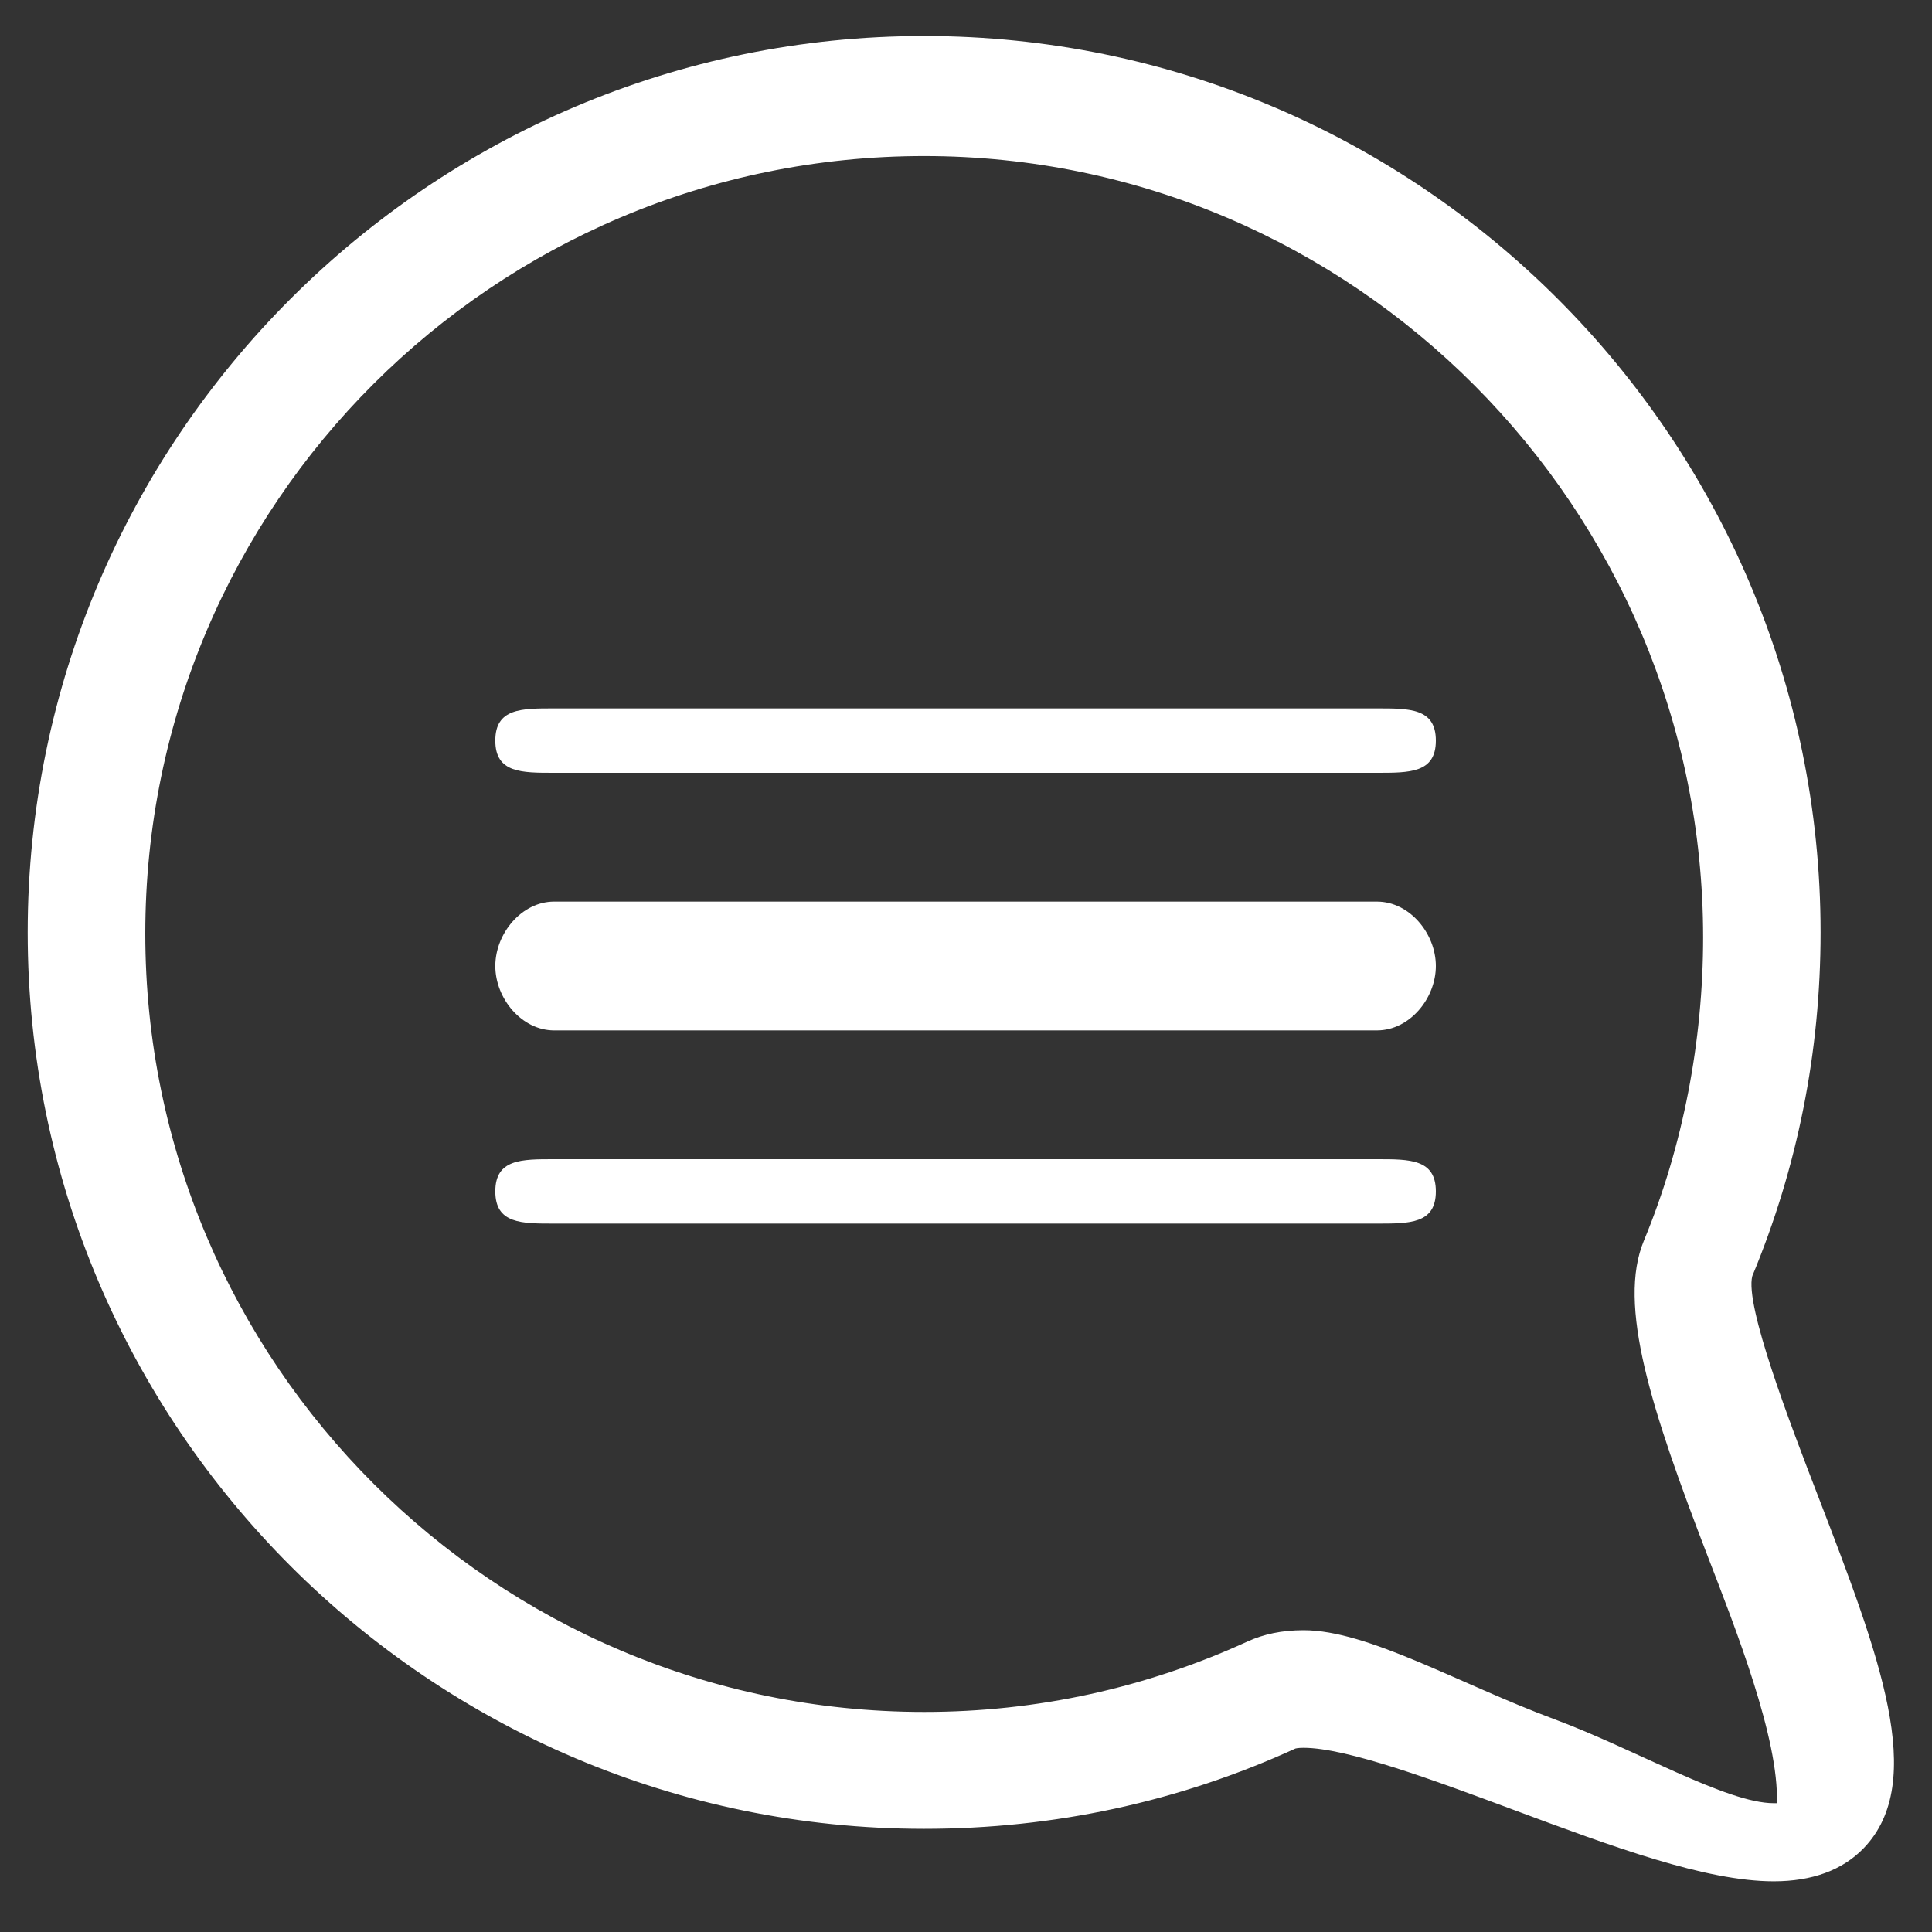
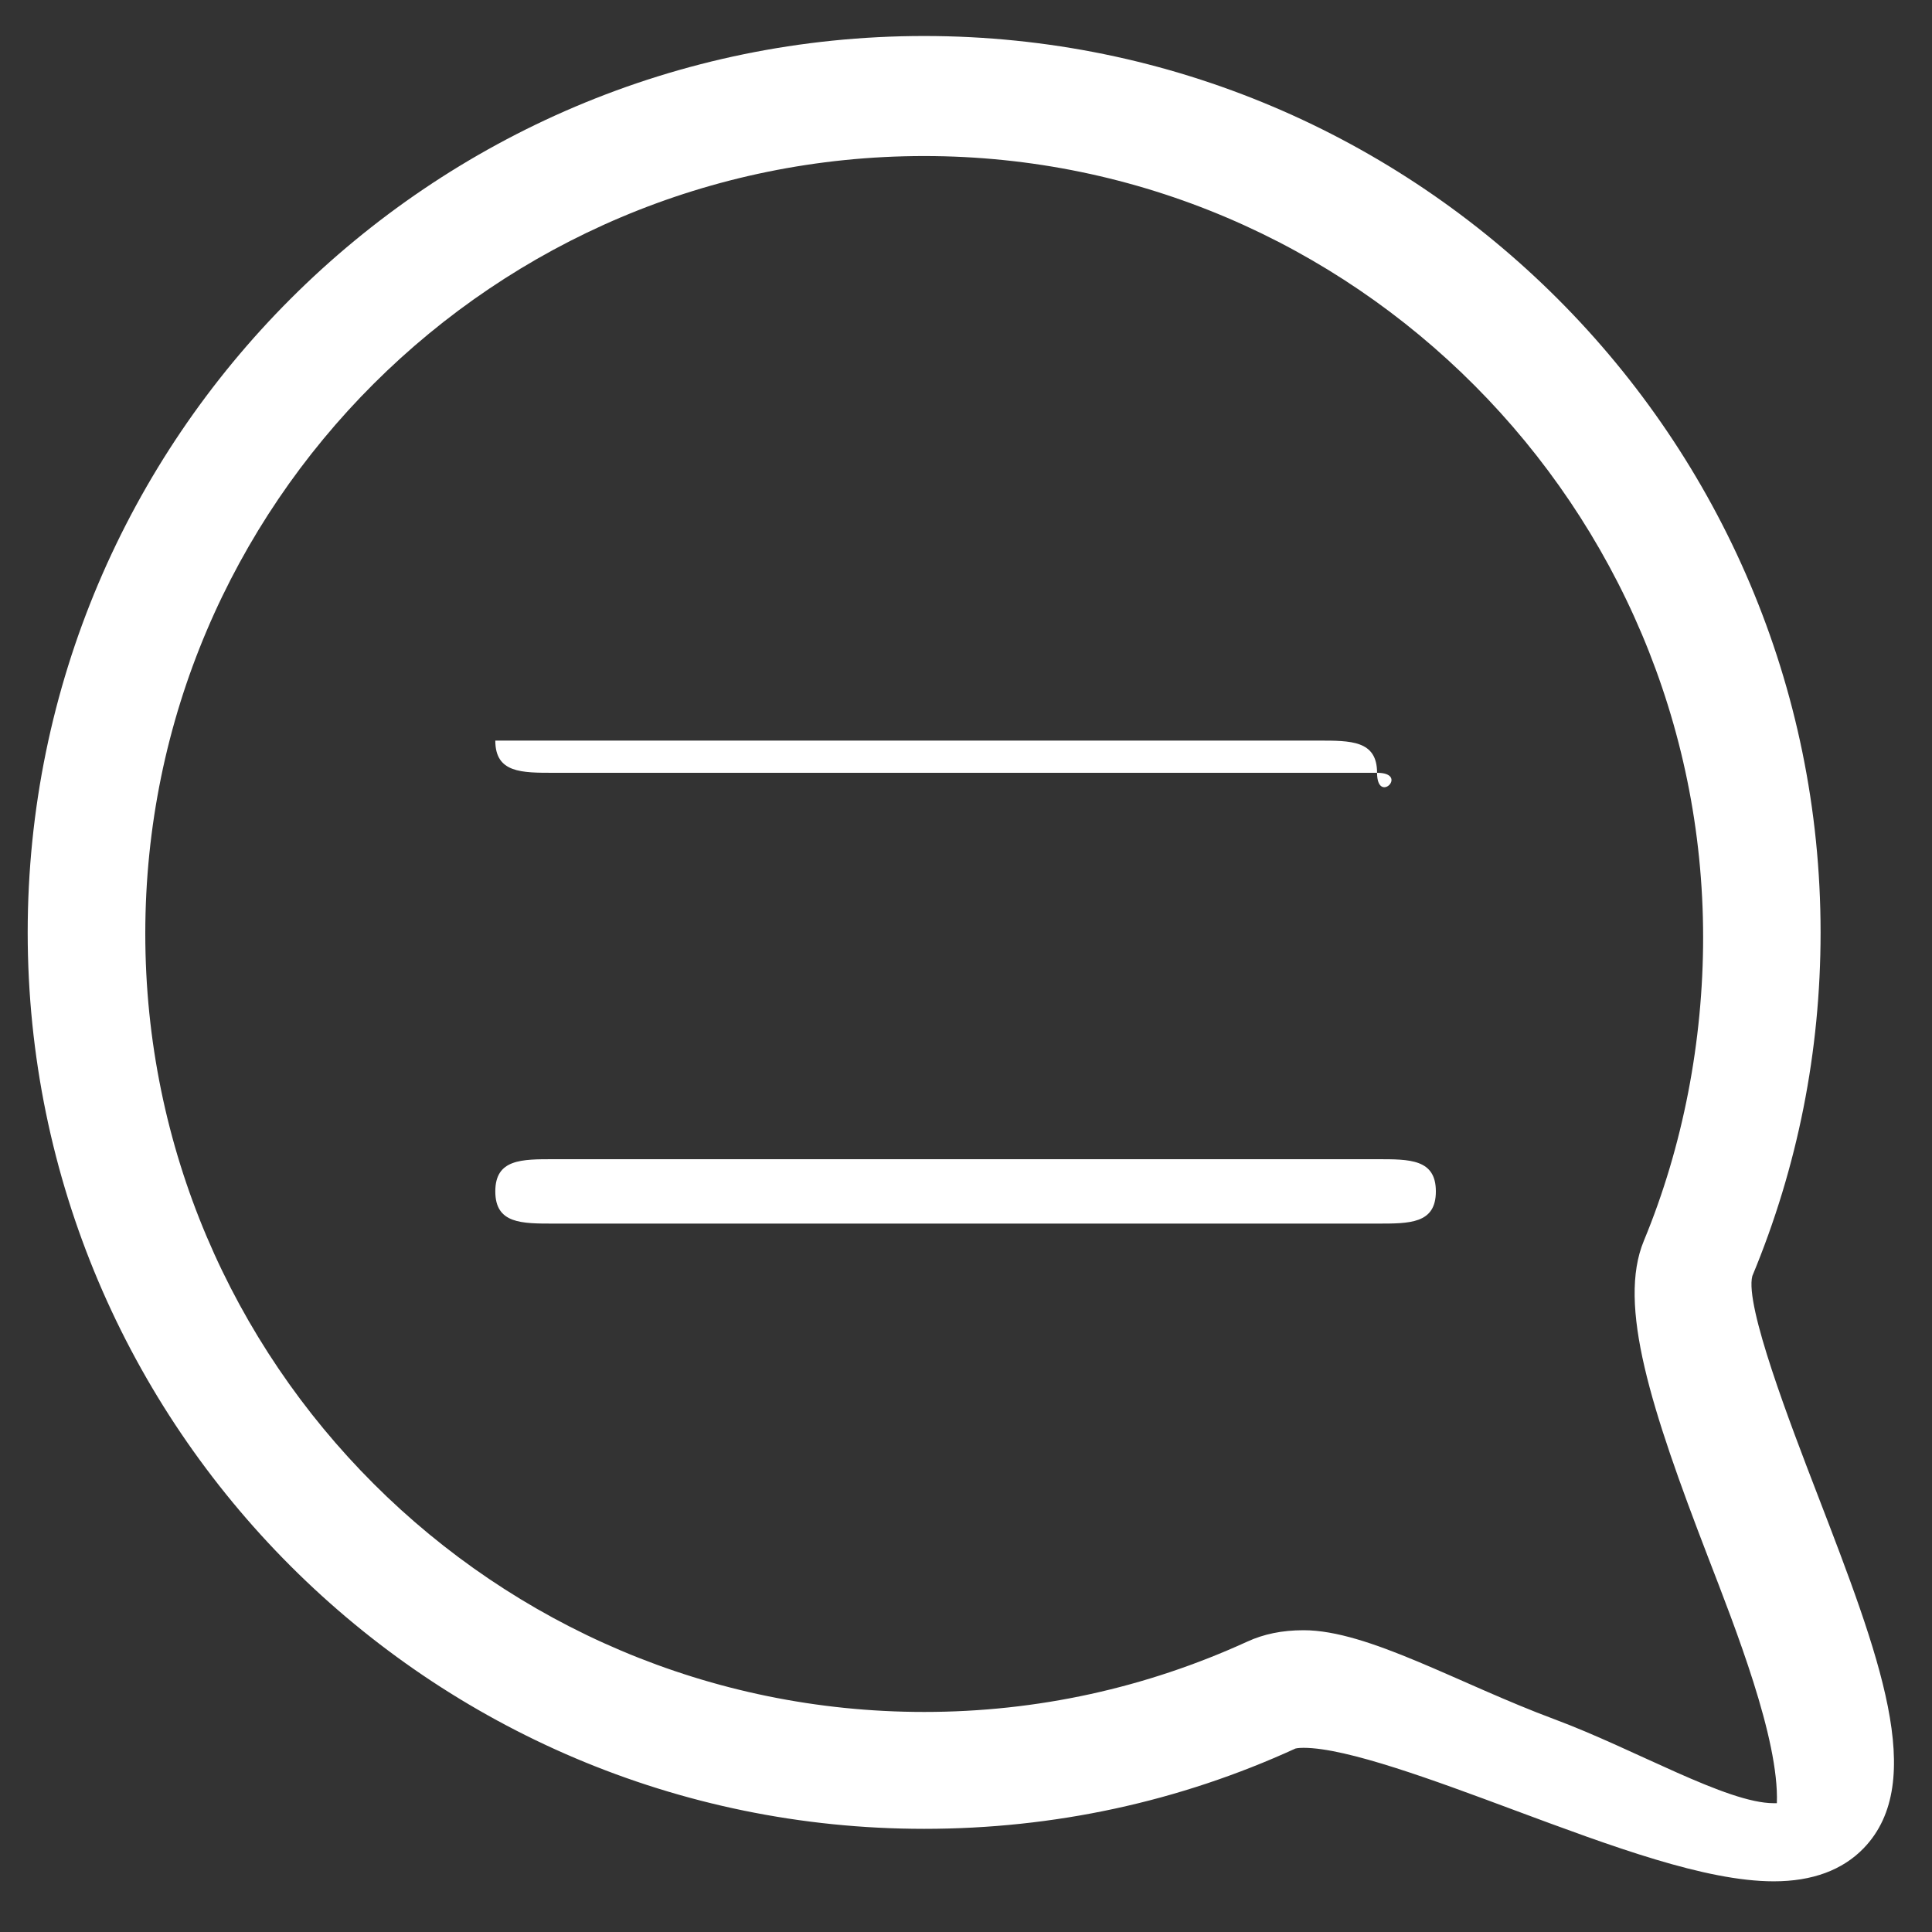
<svg xmlns="http://www.w3.org/2000/svg" version="1.1" id="Layer_1" x="0px" y="0px" width="30px" height="30px" viewBox="0 0 30 30" enable-background="new 0 0 30 30" xml:space="preserve">
  <rect x="0" y="0" width="30" height="30" fill="#333333" stroke="none" />
  <g>
    <path fill="#FFFFFF" d="M27.543,29.213c-1.059,0-2.506-0.539-4.041-1.11c-1.212-0.451-2.585-0.963-3.26-0.963   c-0.089,0-0.125,0.011-0.126,0.011c-1.804,0.826-3.749,1.247-5.766,1.247c-7.676,0-13.92-6.244-13.92-13.919   s6.244-13.92,13.92-13.92s13.92,6.245,13.92,13.92c0,1.848-0.356,3.642-1.06,5.335c-0.12,0.456,0.591,2.301,1.015,3.402   c0.956,2.484,1.711,4.446,0.715,5.482C28.61,29.04,28.14,29.213,27.543,29.213z M20.242,25.314c1.003,0,2.408,0.83,3.897,1.383   C25.393,27.164,26.813,28,27.543,28c0.017,0,0.033,0,0.048,0c0.037-1-0.648-2.729-1.069-3.822   c-0.886-2.302-1.409-3.918-0.996-4.912c0.609-1.469,0.92-3.104,0.92-4.711c0-6.669-5.426-12.132-12.095-12.132   S2.256,7.828,2.256,14.497s5.426,12.086,12.095,12.086c1.752,0,3.442-0.372,5.021-1.094C19.621,25.375,19.906,25.314,20.242,25.314   z" />
-     <path fill="#FFFFFF" d="M21.382,12H8.604c-0.504,0-0.913,0.004-0.913-0.5S8.1,11,8.604,11h12.778c0.506,0,0.914-0.004,0.914,0.5   S21.888,12,21.382,12z" />
-     <path fill="#FFFFFF" d="M21.382,16H8.604c-0.504,0-0.913-0.496-0.913-1s0.409-1,0.913-1h12.778c0.506,0,0.914,0.496,0.914,1   S21.888,16,21.382,16z" />
+     <path fill="#FFFFFF" d="M21.382,12H8.604c-0.504,0-0.913,0.004-0.913-0.5h12.778c0.506,0,0.914-0.004,0.914,0.5   S21.888,12,21.382,12z" />
    <path fill="#FFFFFF" d="M21.382,19H8.604c-0.504,0-0.913,0.004-0.913-0.5S8.1,18,8.604,18h12.778c0.506,0,0.914-0.004,0.914,0.5   S21.888,19,21.382,19z" />
  </g>
</svg>